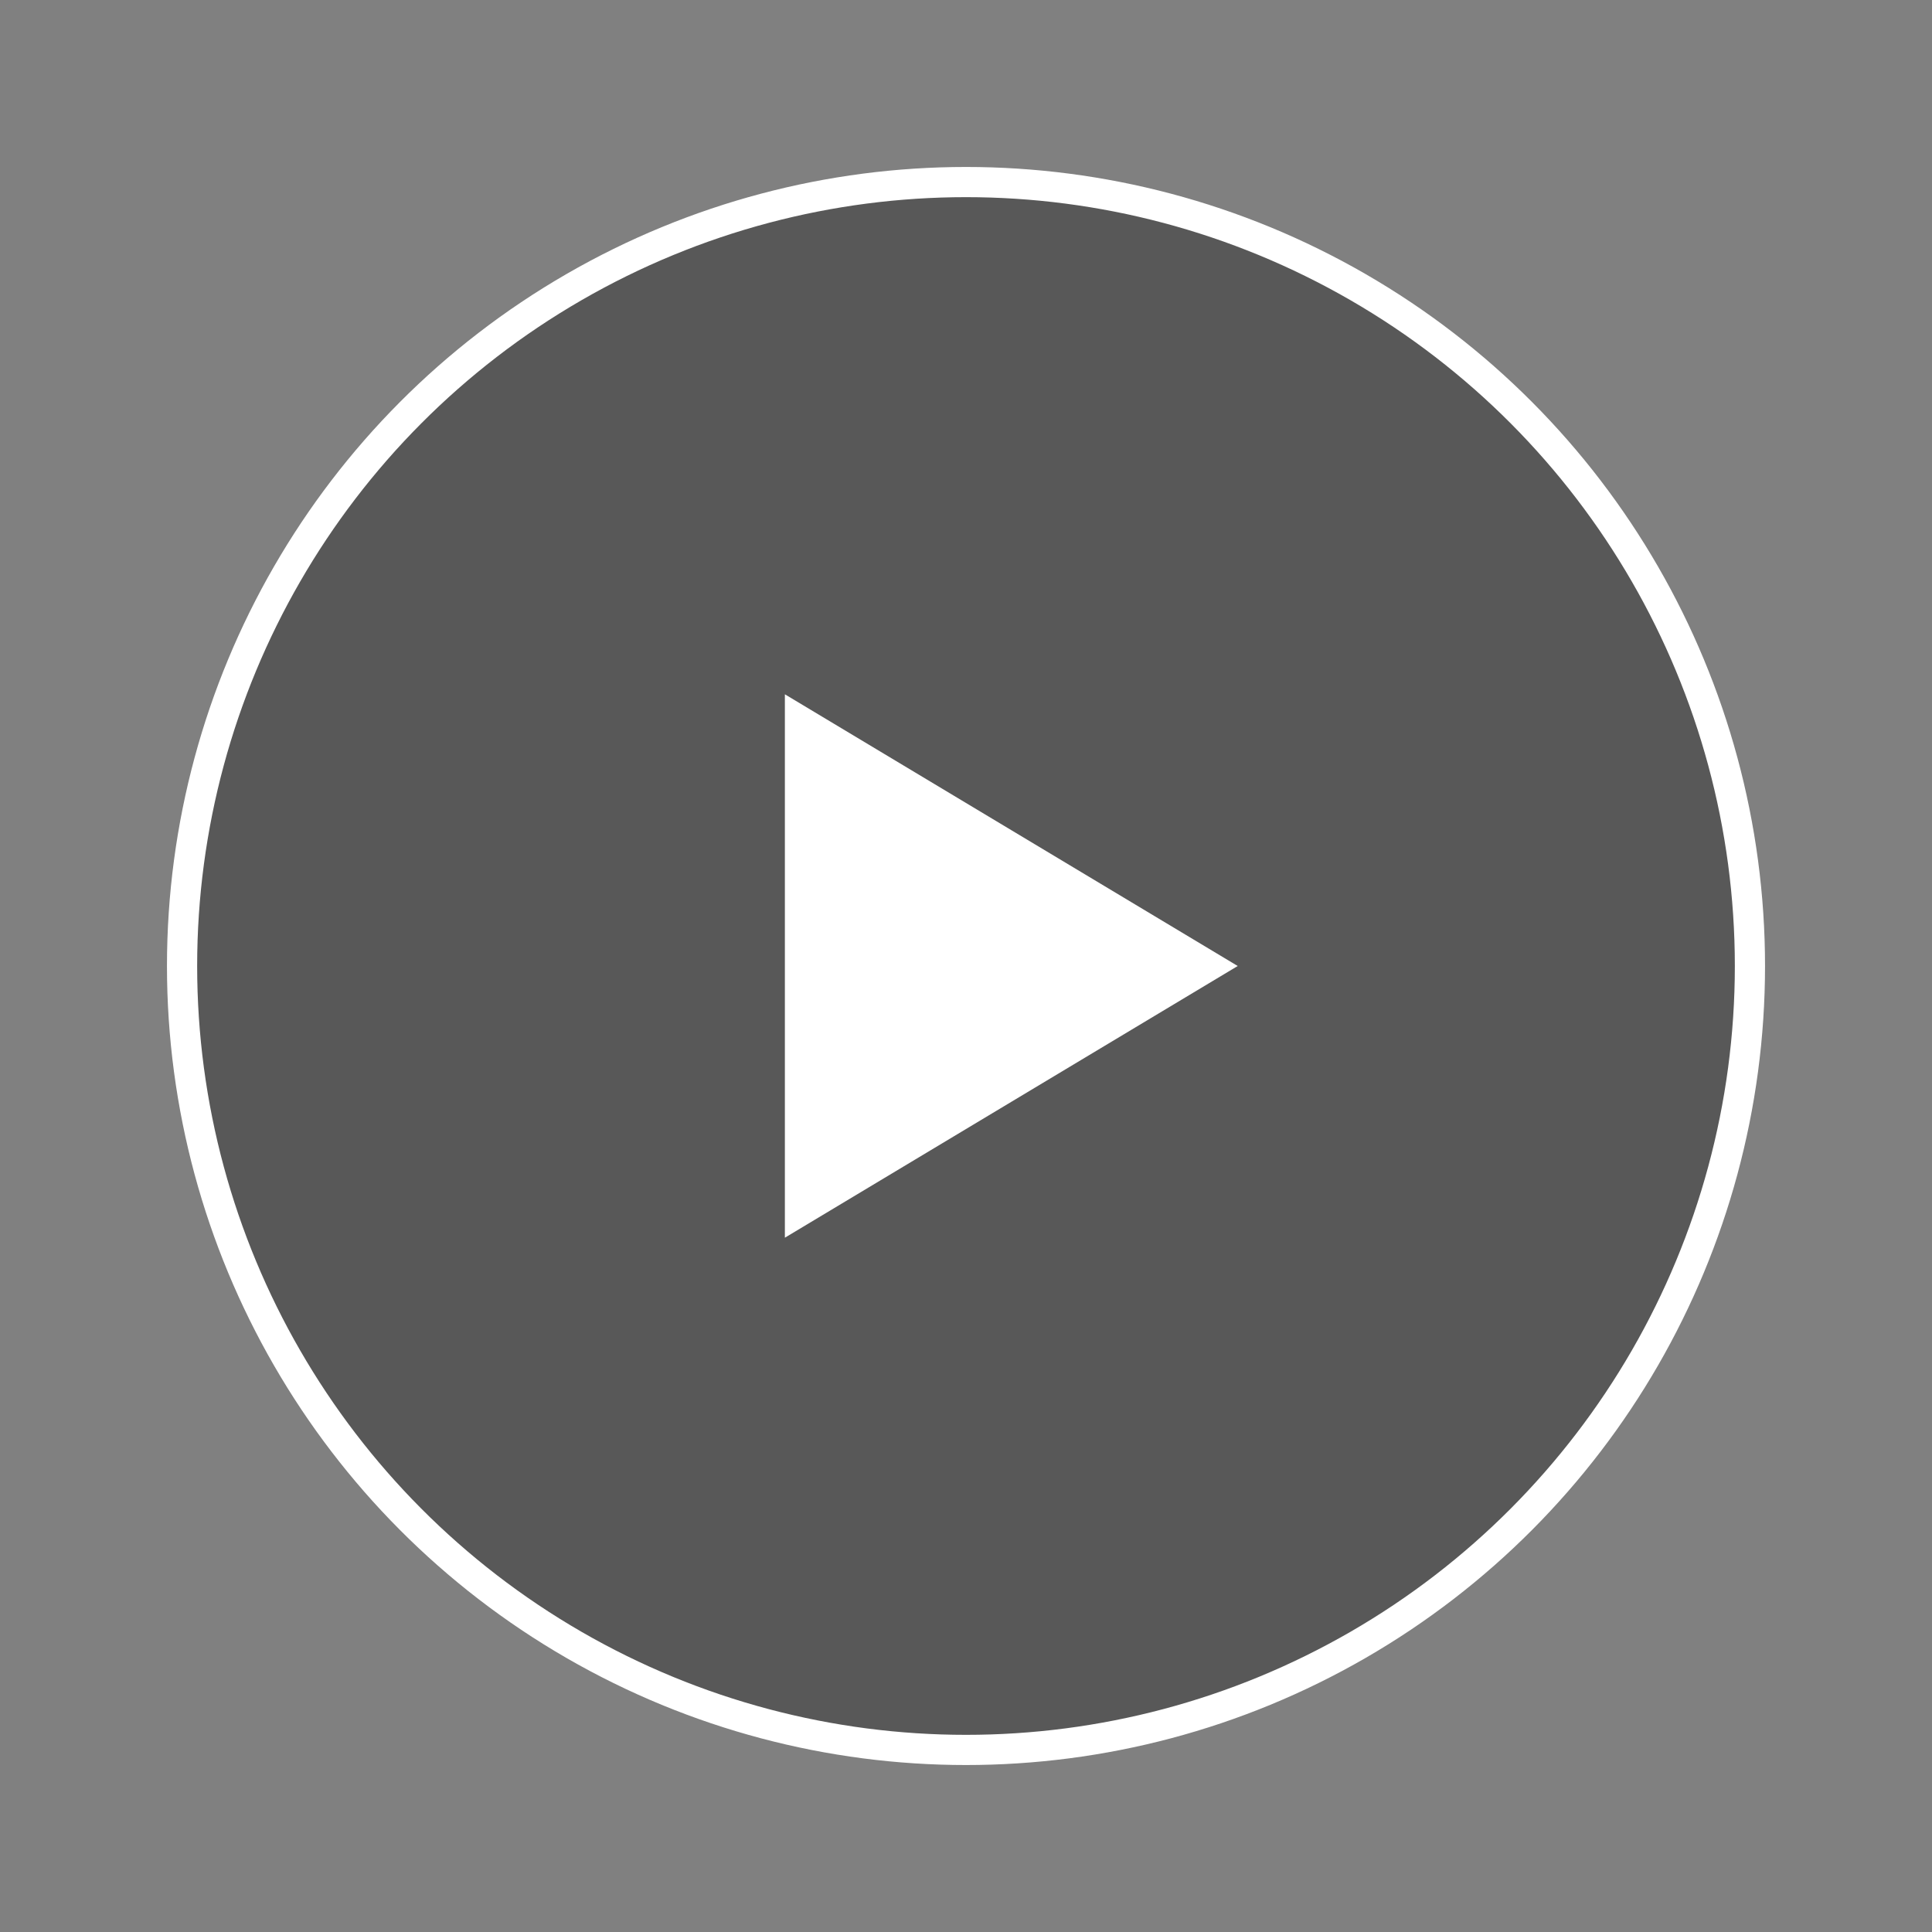
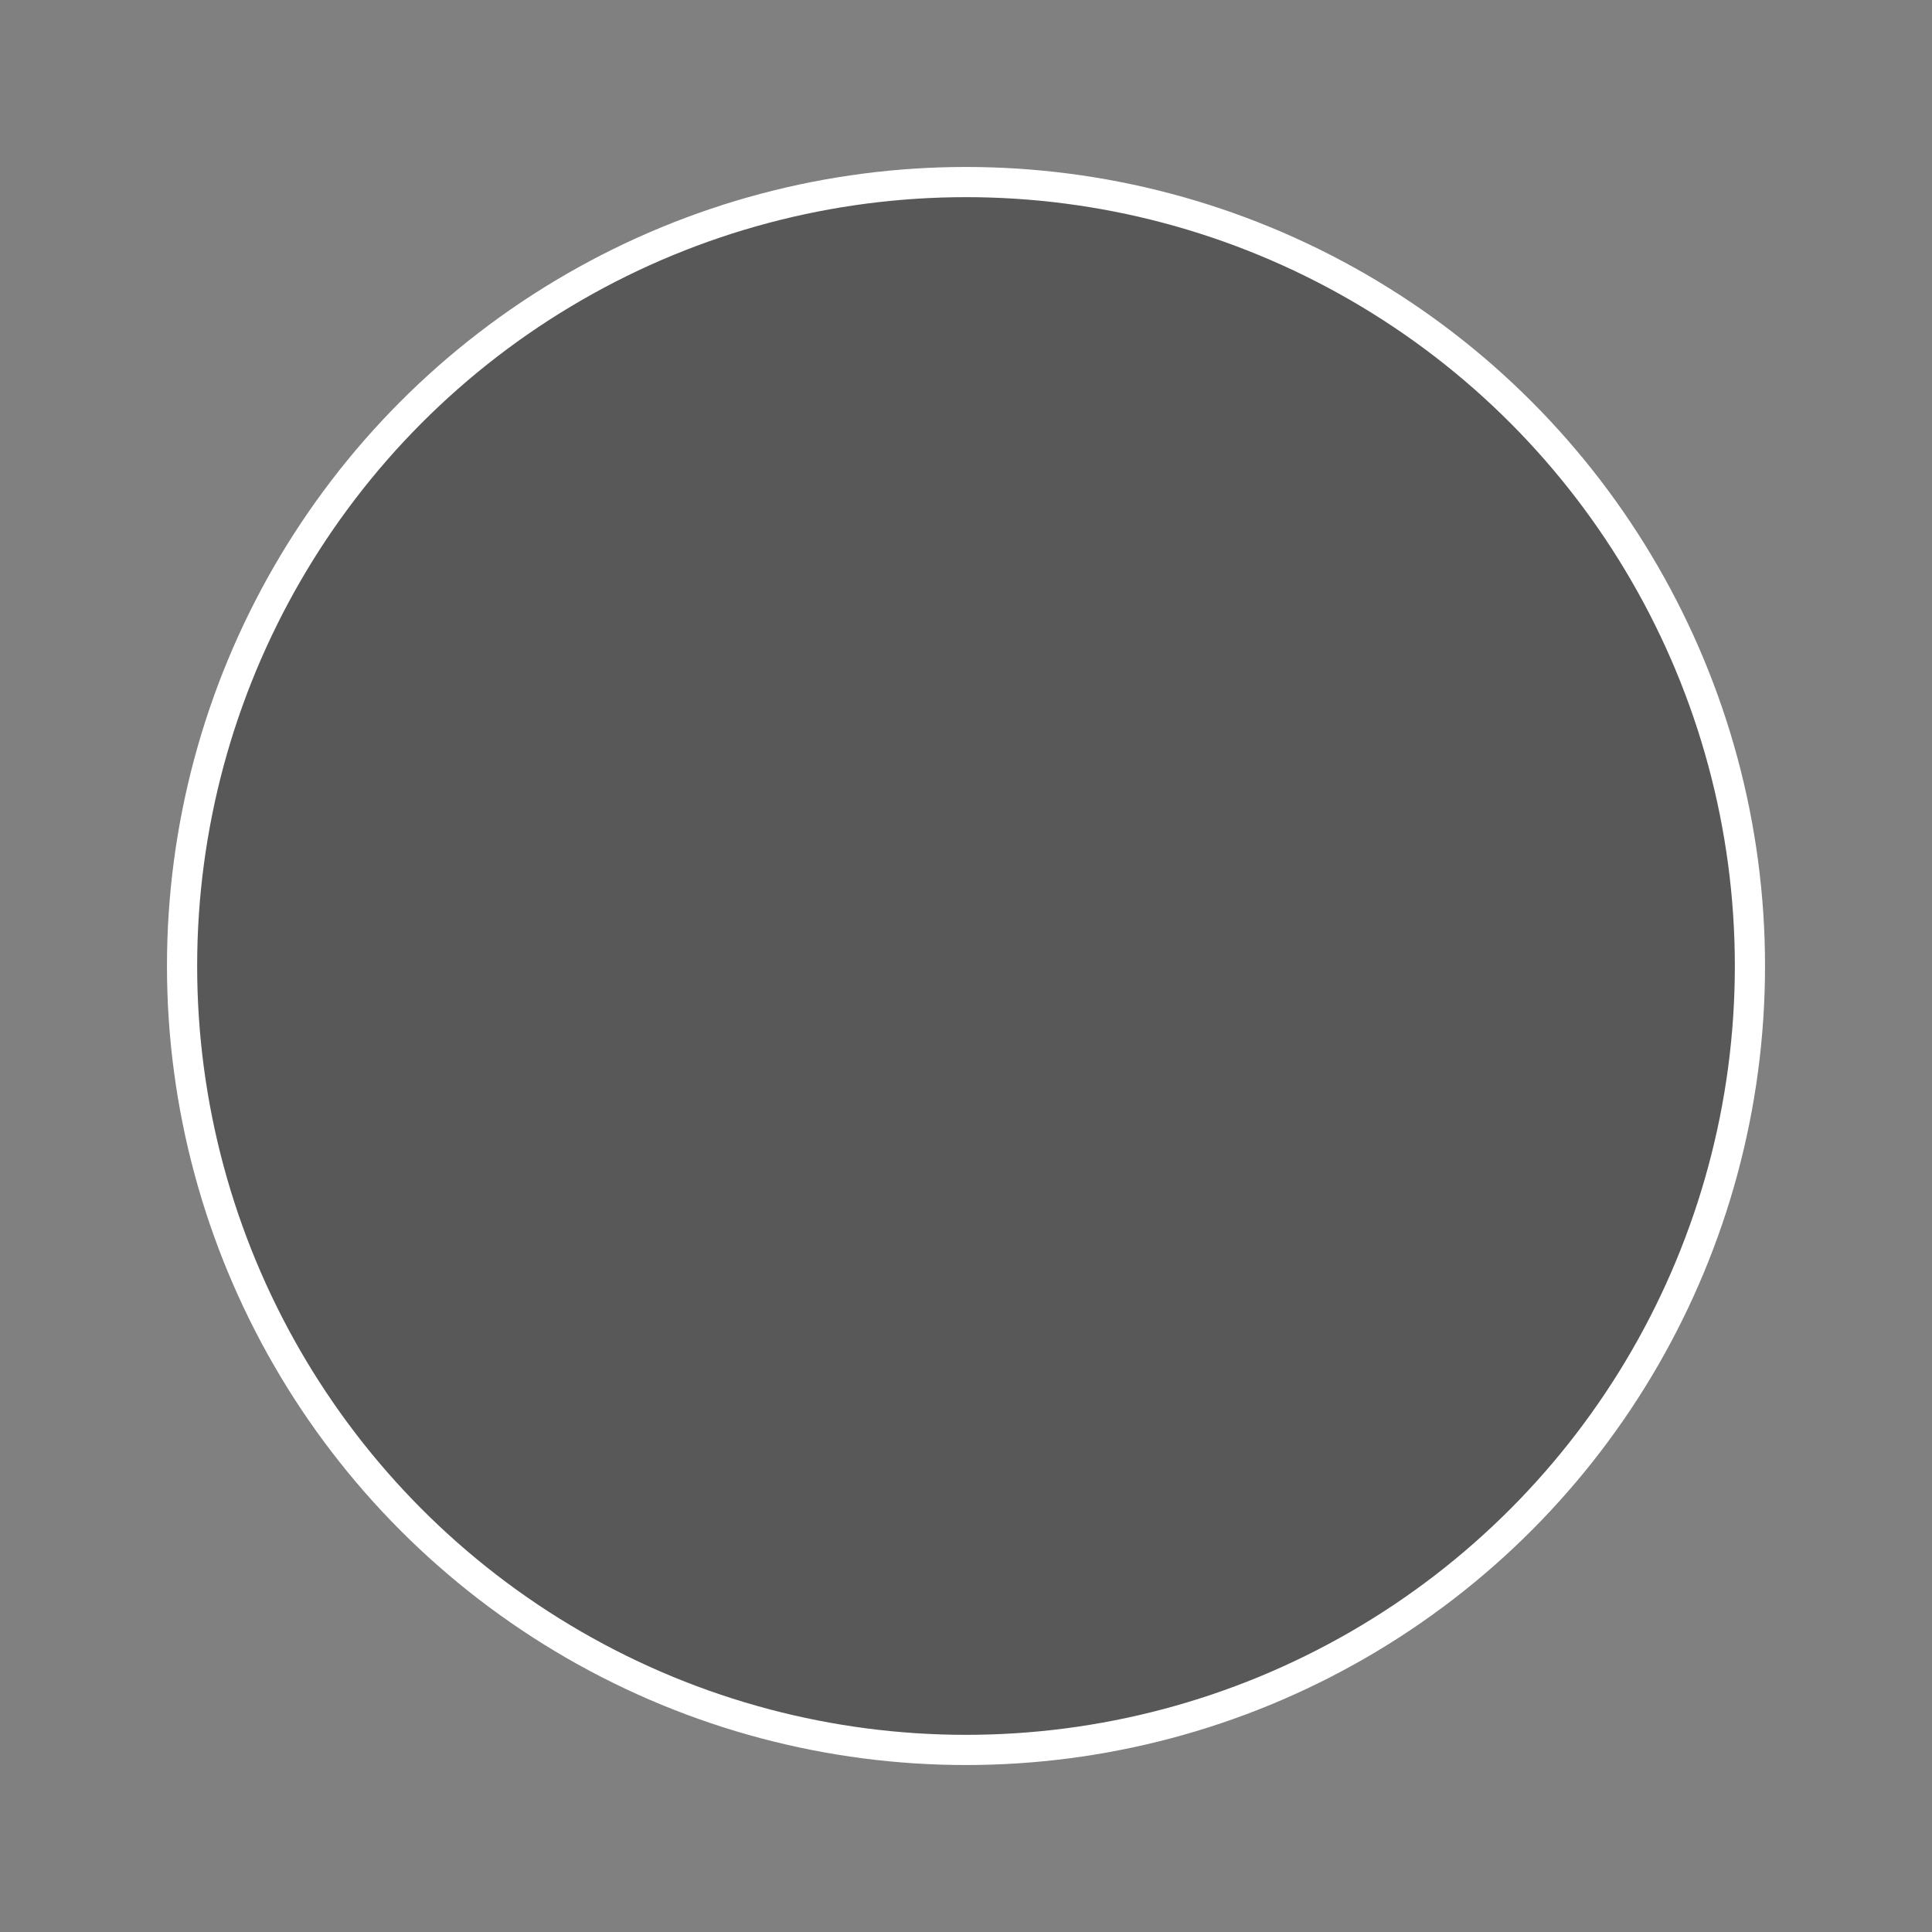
<svg xmlns="http://www.w3.org/2000/svg" width="64" height="64" viewBox="0 0 64 64" fill="none">
  <rect x="0" y="0" width="64" height="64" fill="#808080" stroke="none" />
  <circle cx="32" cy="32" r="25.969" fill="#303030" fill-opacity="0.5" stroke="white" />
-   <path d="M41 32L26 41L26 23L41 32Z" fill="white" />
</svg>